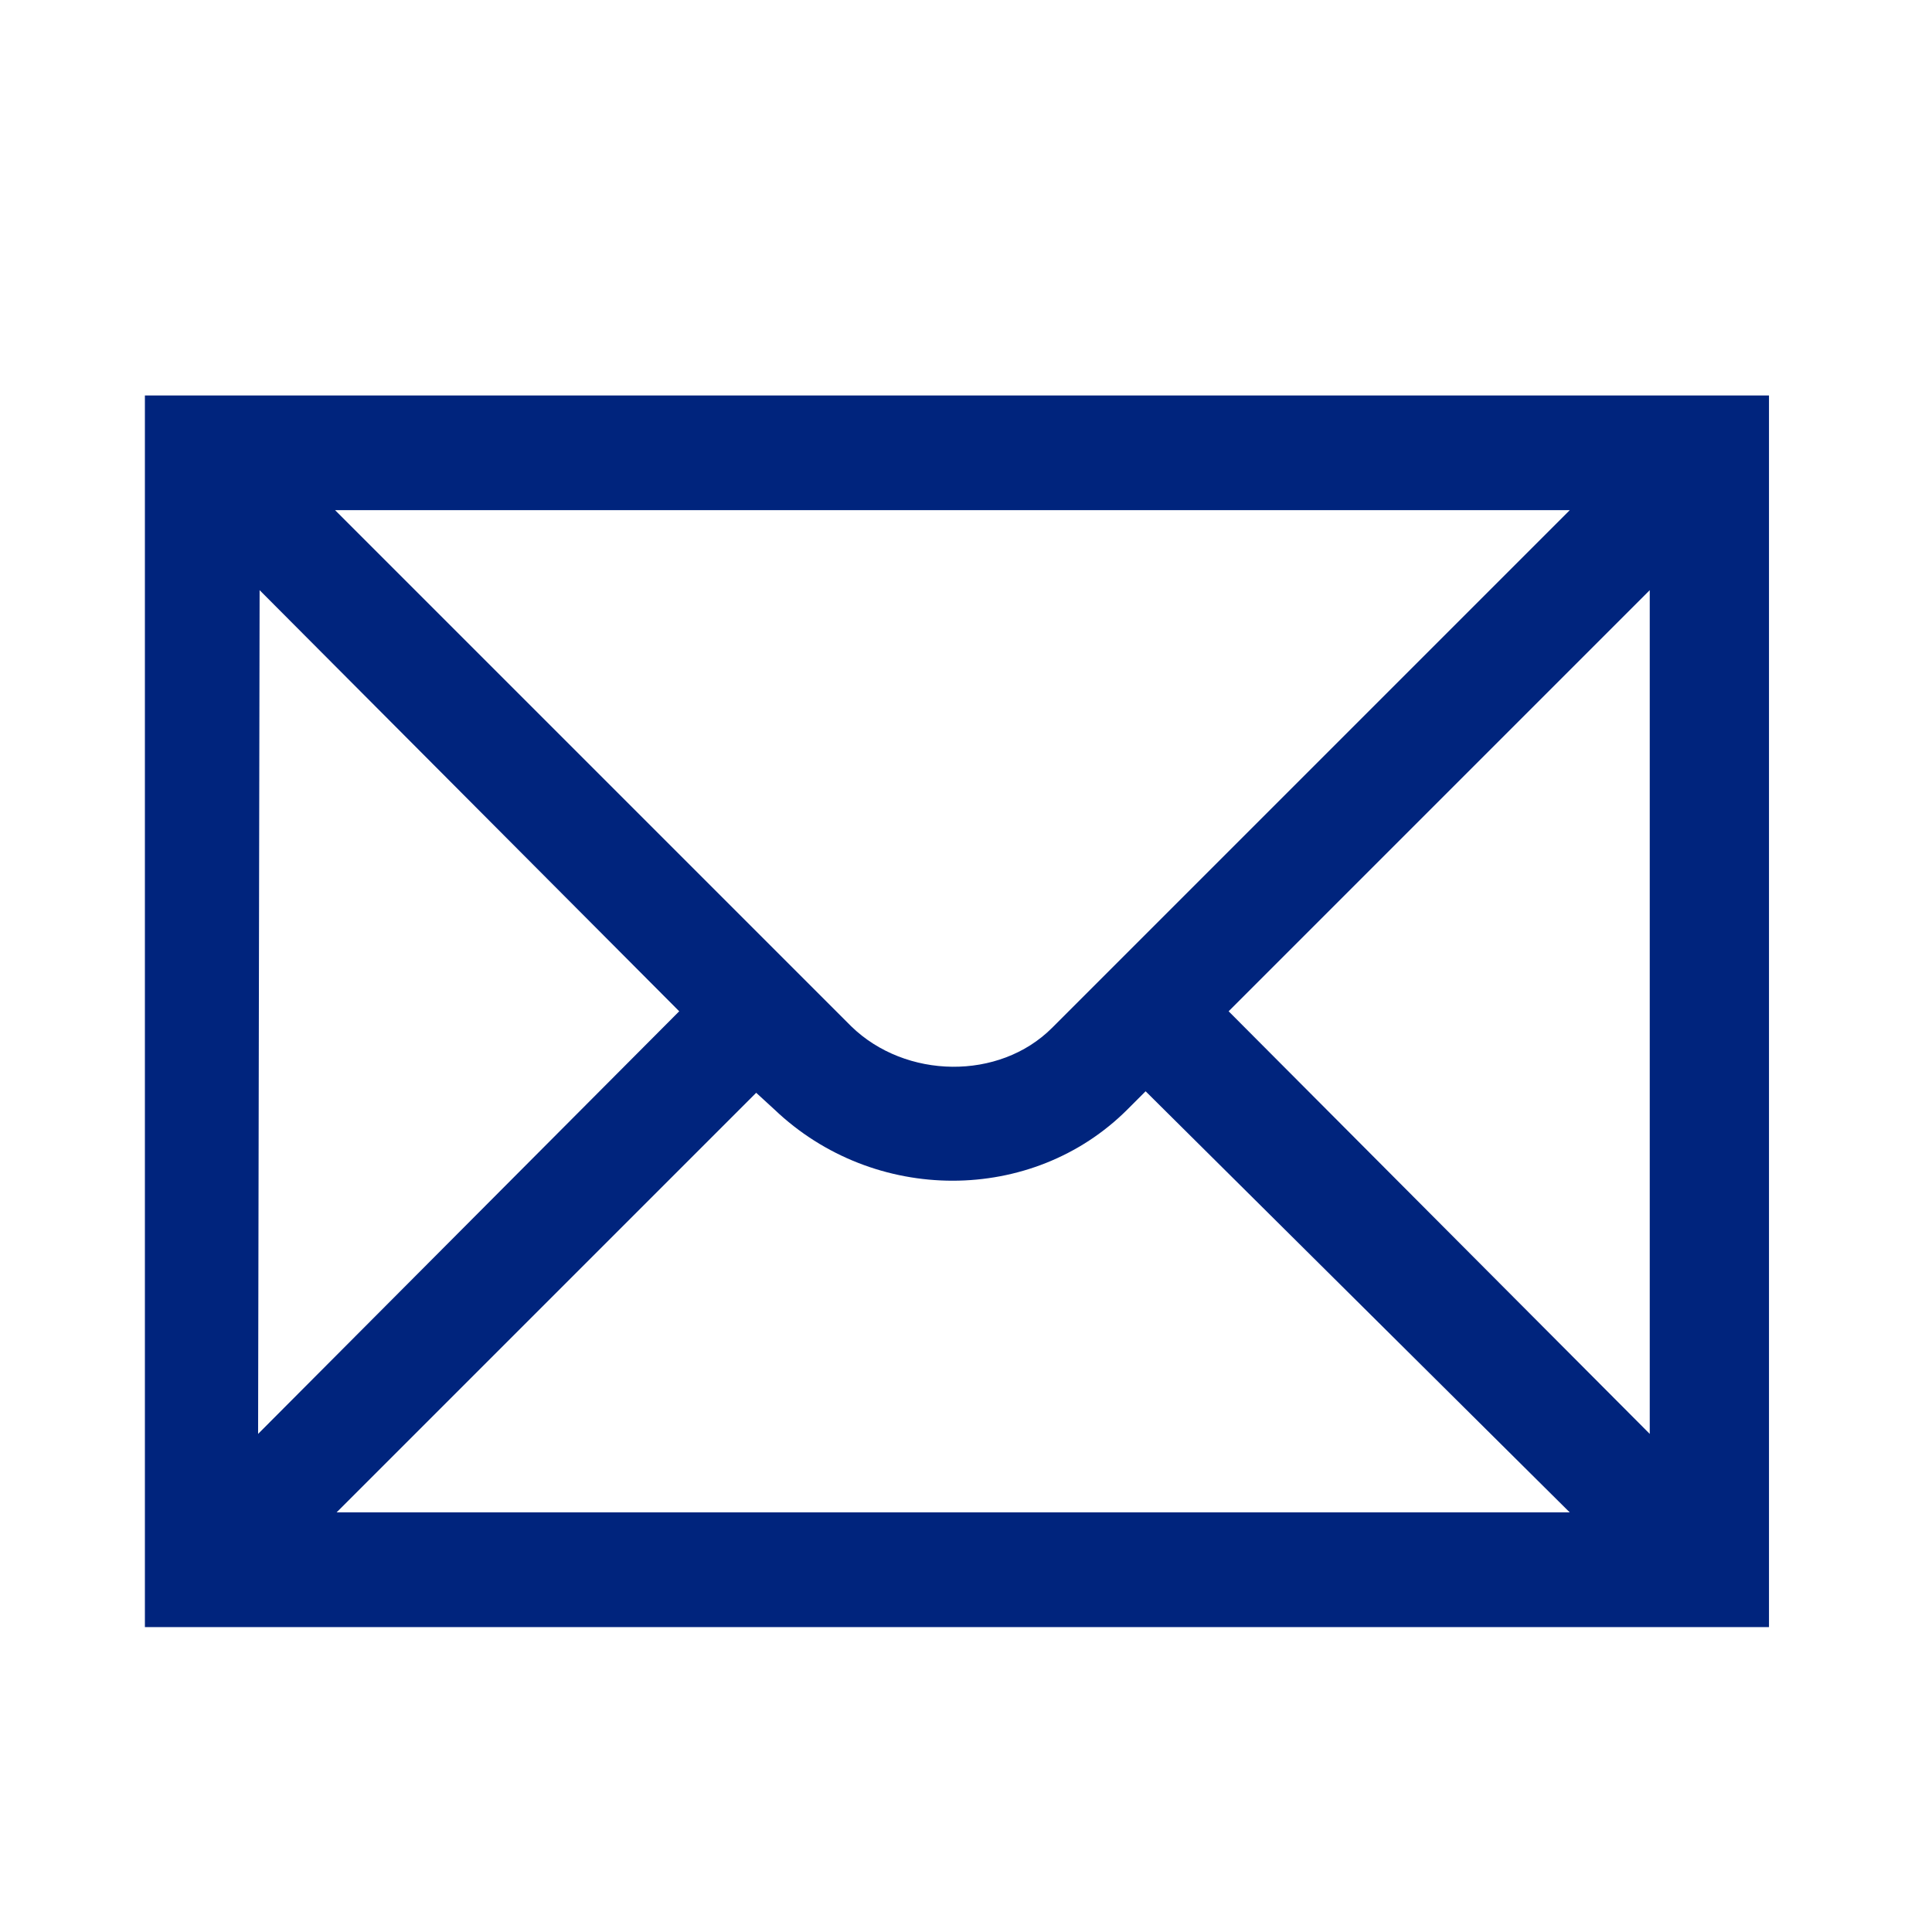
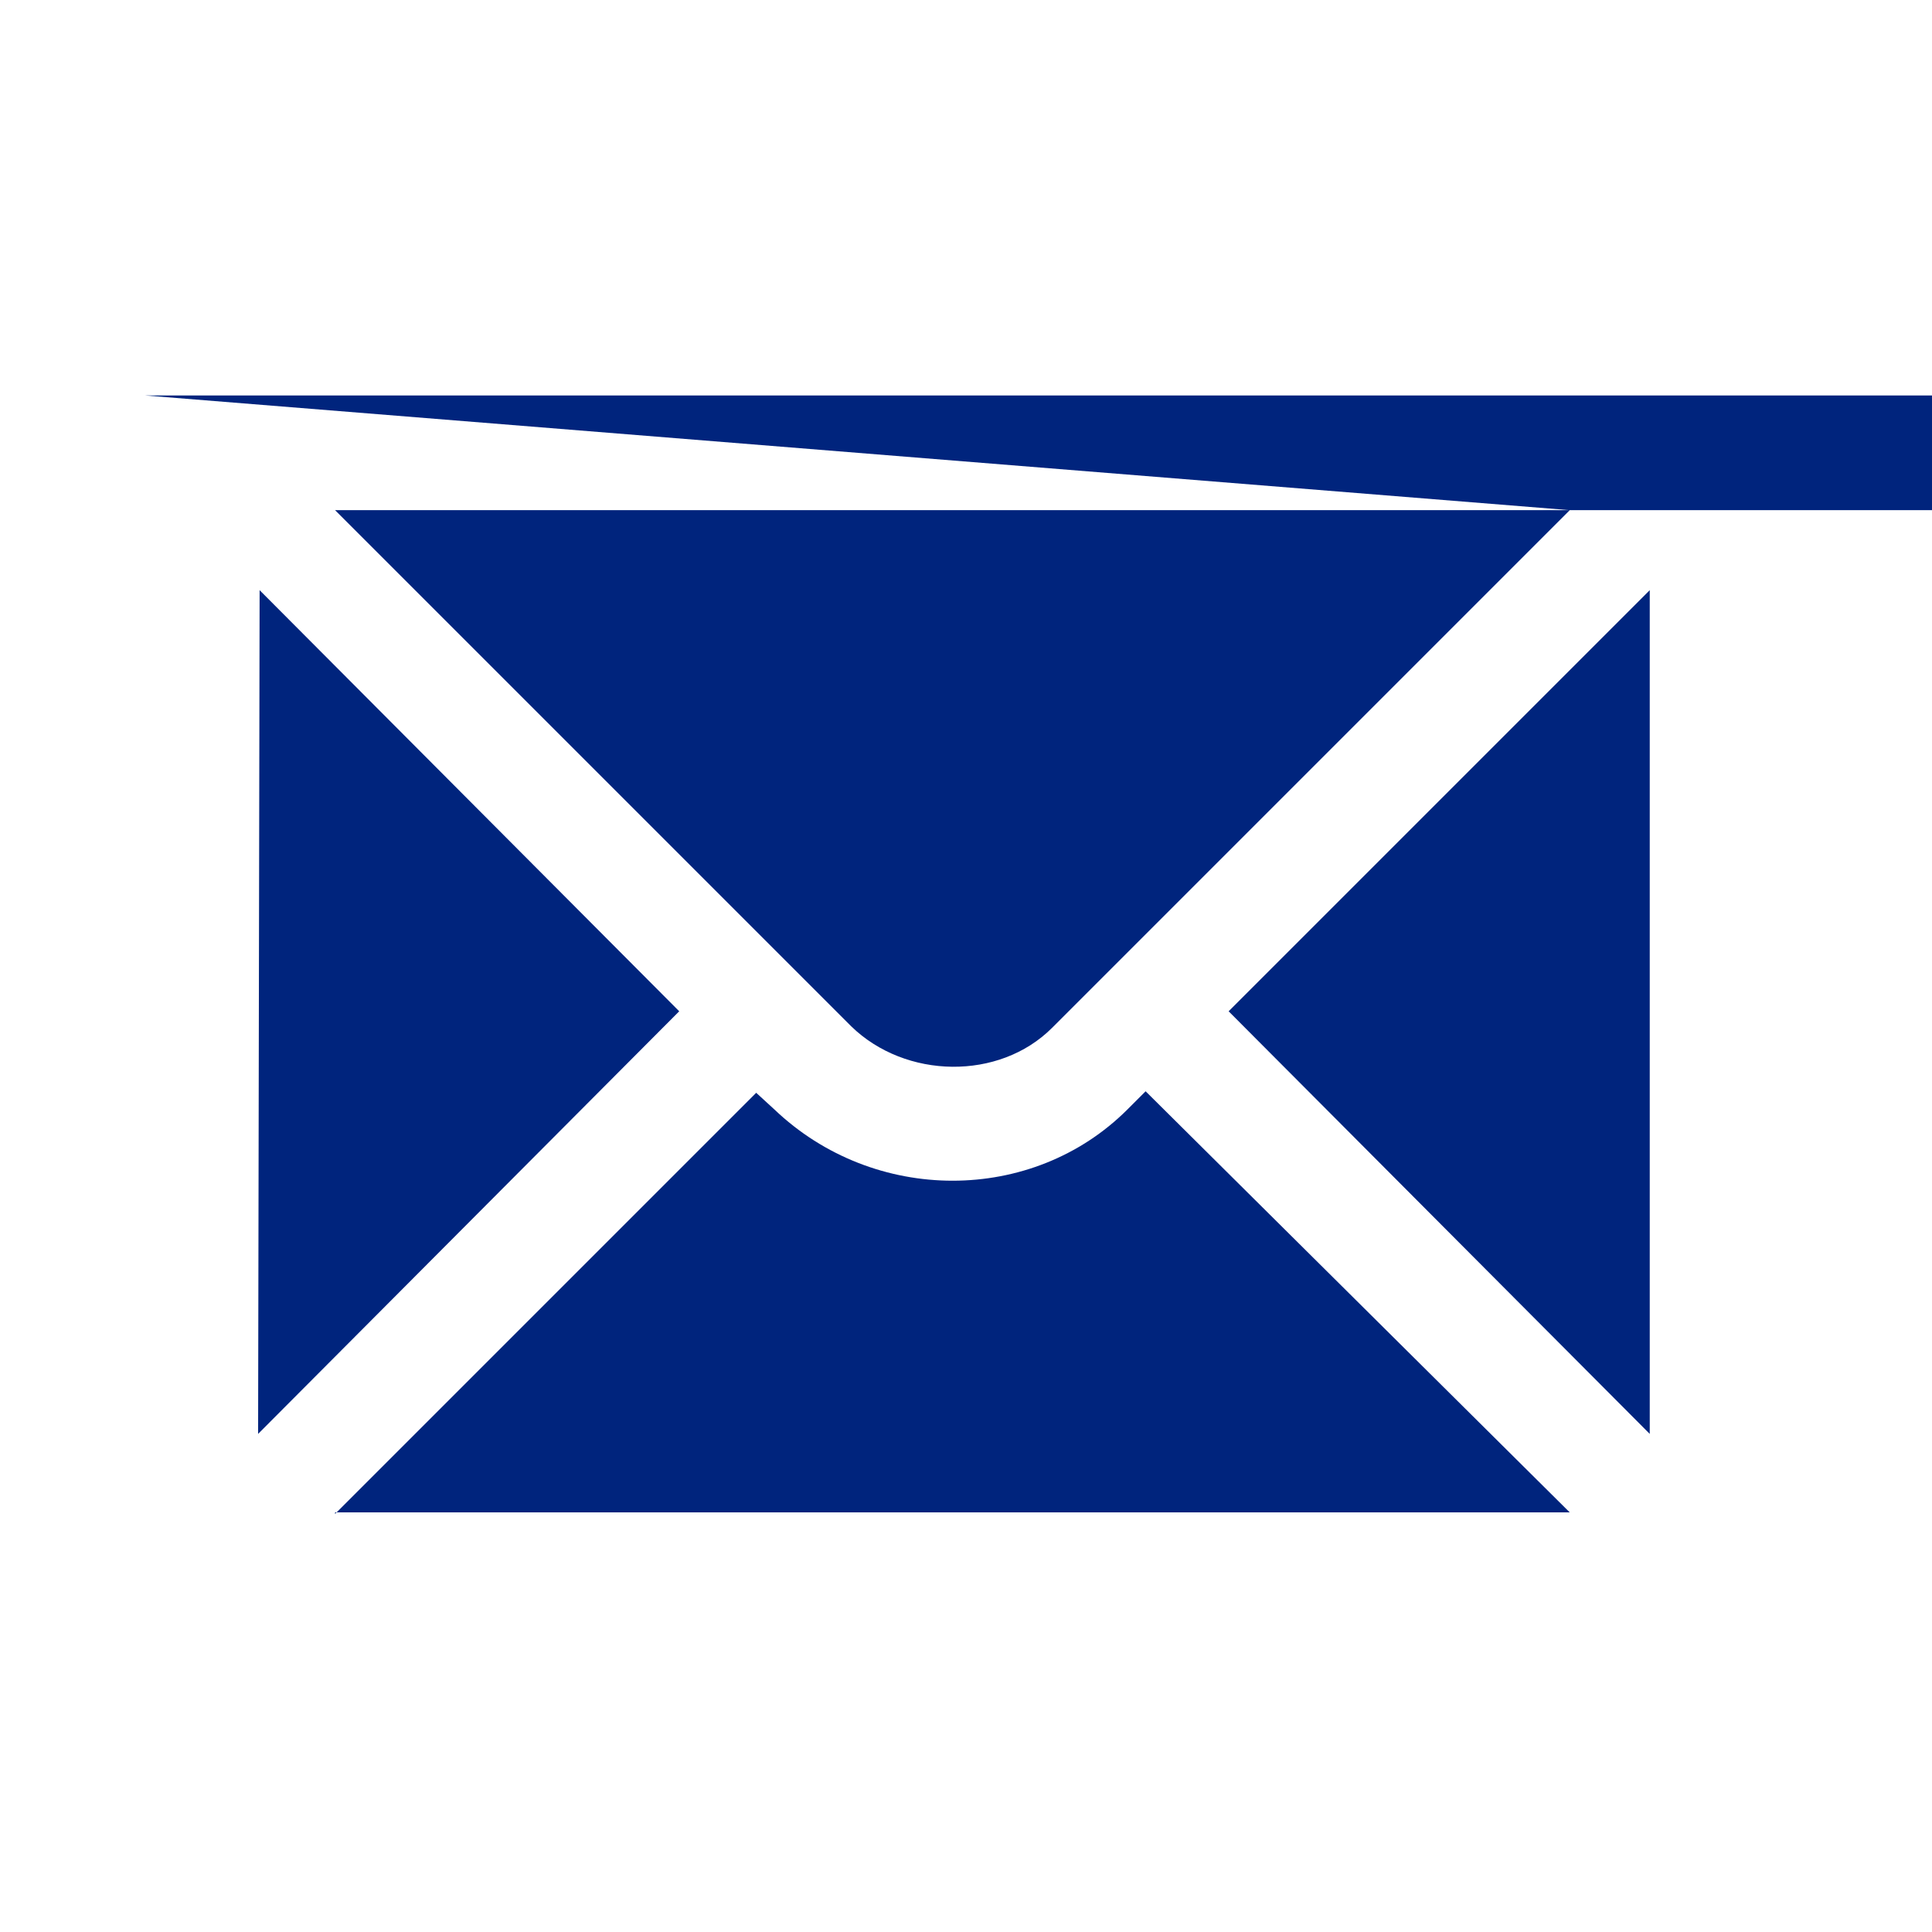
<svg xmlns="http://www.w3.org/2000/svg" xml:space="preserve" width="200" height="200" fill="#00247d" viewBox="0 0 128 128">
-   <path d="M109.3 95 81.4 67l27.9-27.9zm-87.1 5.3 27.9-27.9 1.2 1.1c6.6 6.3 17.1 6.3 23.4 0l1.2-1.2 28.1 27.9H22.2zm-5-61.2L45 67 17.1 95zm86.8-5.3L69.7 68.1c-3.5 3.5-9.7 3.4-13.3-.1L22.2 33.8zm-94.4 74h107.6V26.2H9.6z" />
+   <path d="M109.3 95 81.4 67l27.9-27.9zm-87.1 5.3 27.9-27.9 1.2 1.1c6.6 6.3 17.1 6.3 23.4 0l1.2-1.2 28.1 27.9H22.2zm-5-61.2L45 67 17.1 95zm86.8-5.3L69.7 68.1c-3.5 3.5-9.7 3.4-13.3-.1L22.2 33.8zh107.6V26.2H9.6z" />
</svg>